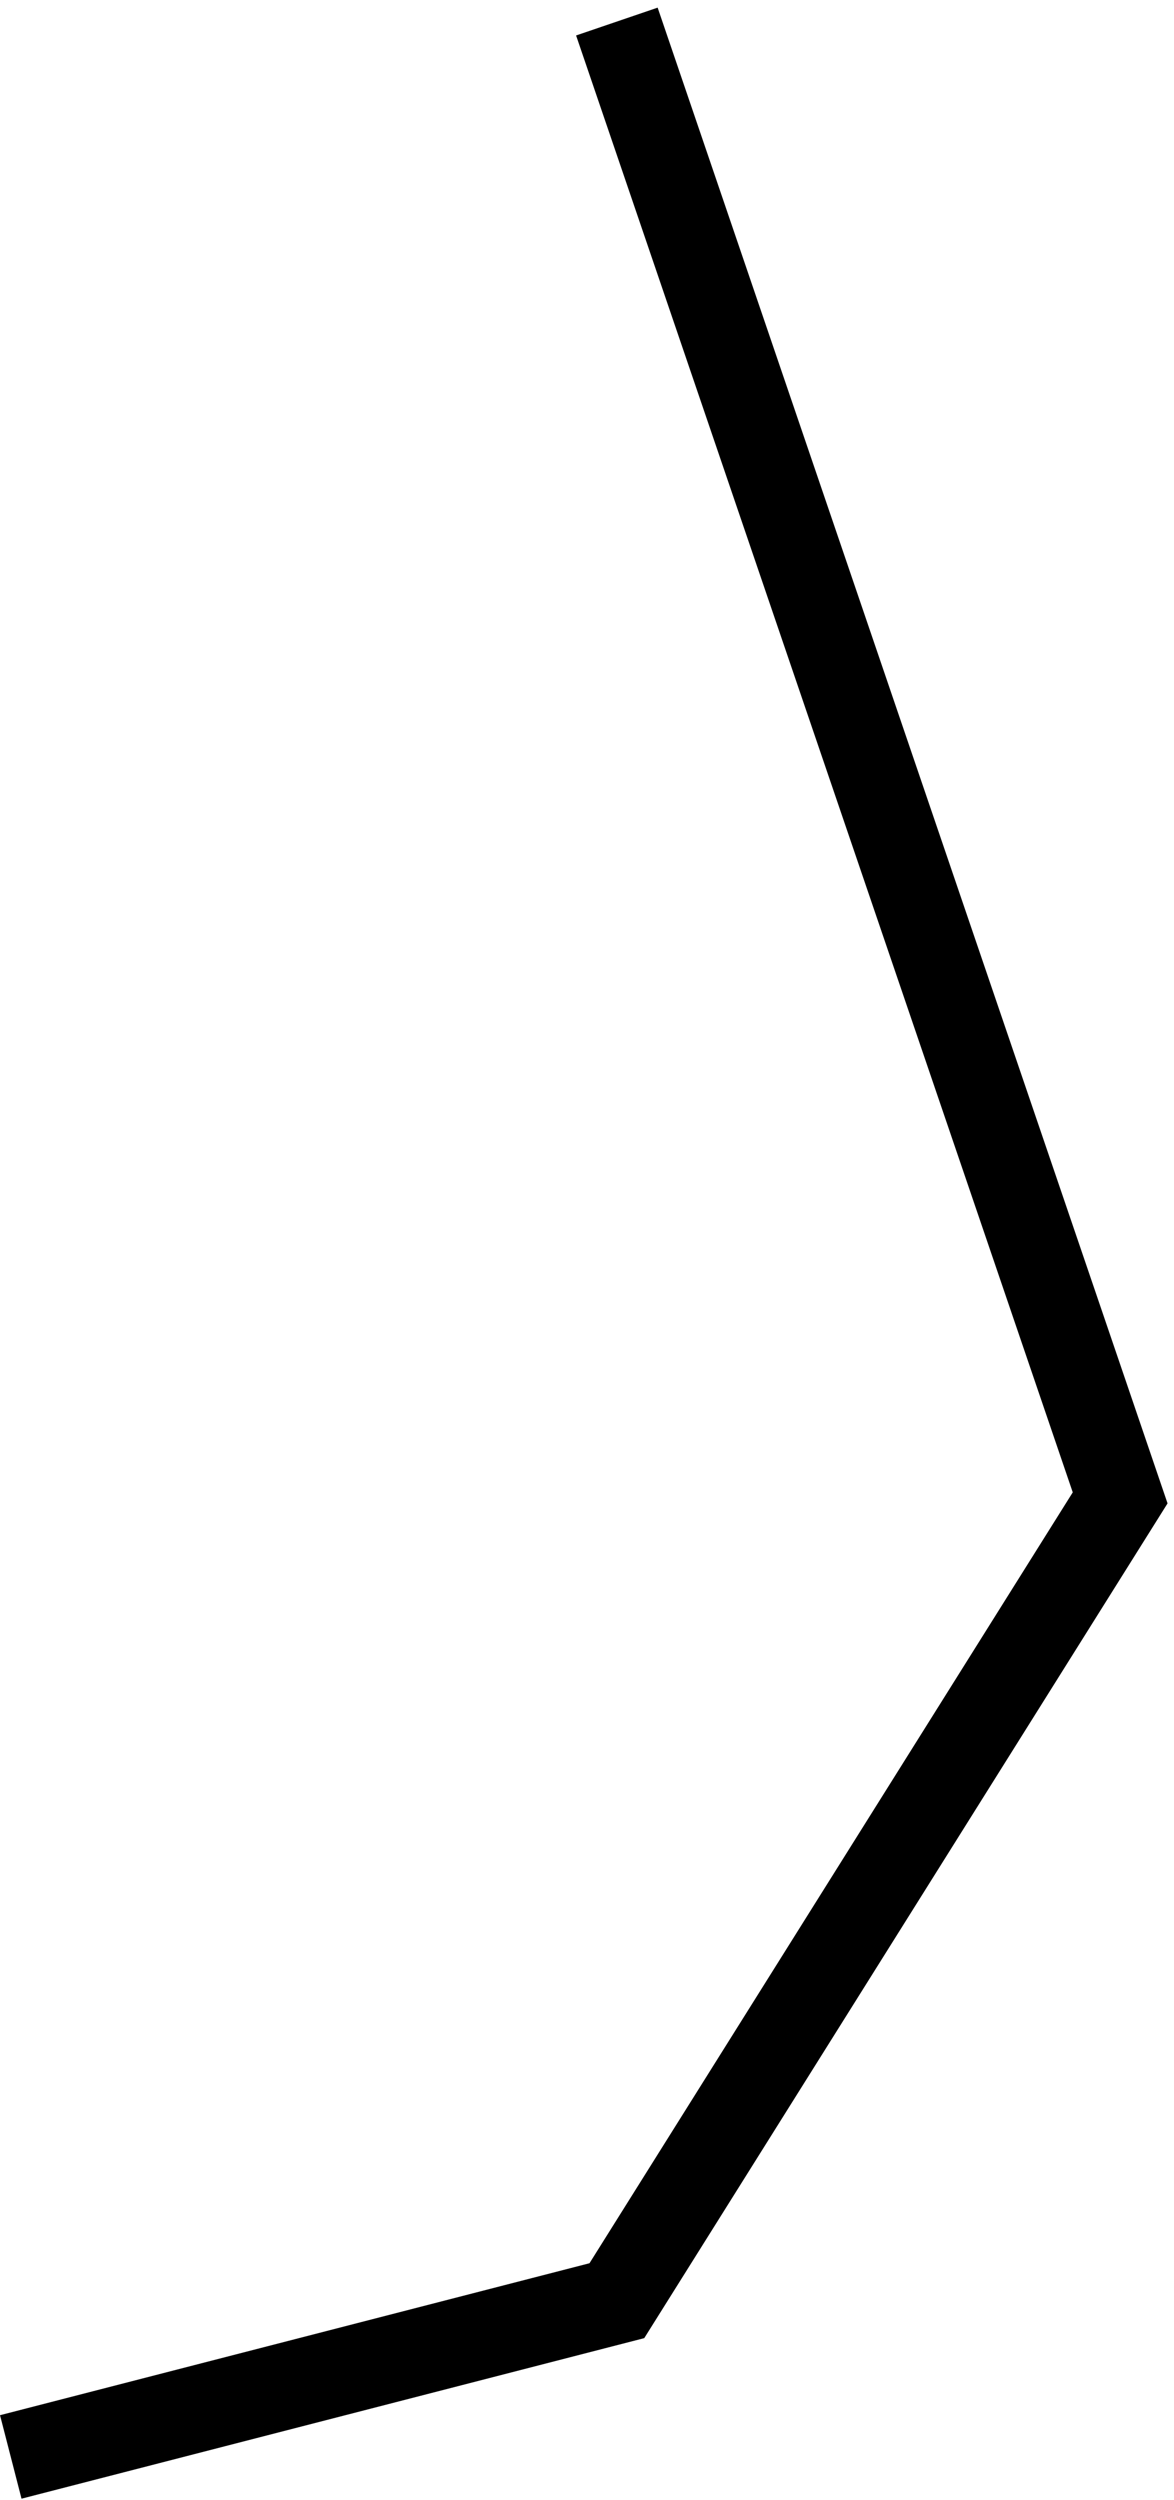
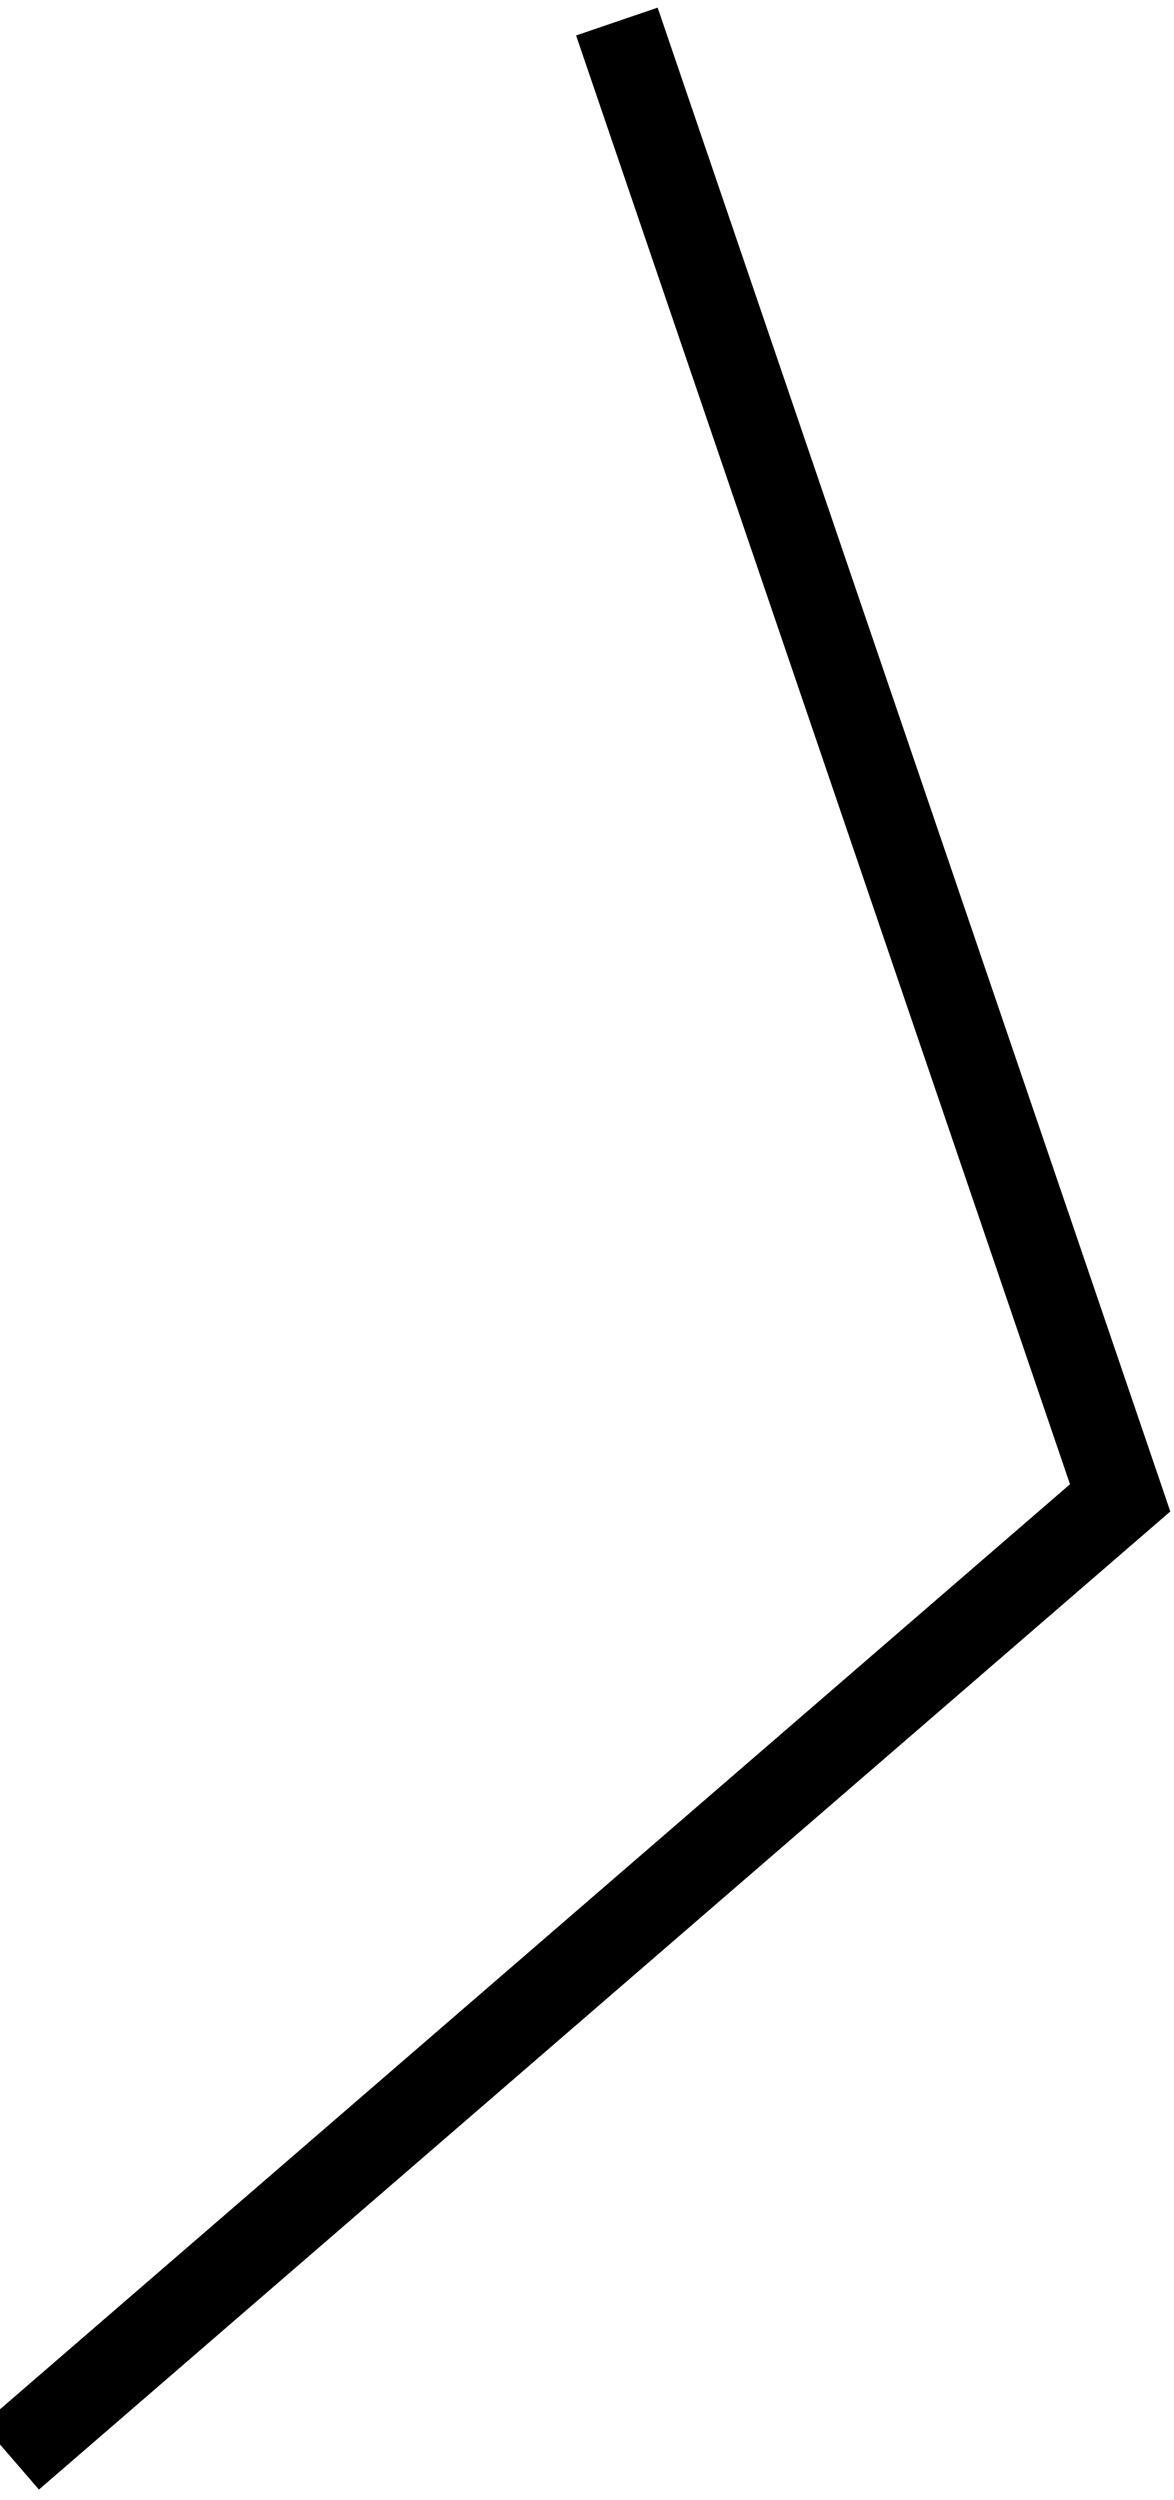
<svg xmlns="http://www.w3.org/2000/svg" width="109" height="232" viewBox="0 0 109 232" fill="none">
-   <path d="M1 228L57.273 213.5L104 139L57.273 2" stroke="#34D060" style="stroke:#34D060;stroke:color(display-p3 0.206 0.817 0.377);stroke-opacity:1;" stroke-width="8" />
+   <path d="M1 228L104 139L57.273 2" stroke="#34D060" style="stroke:#34D060;stroke:color(display-p3 0.206 0.817 0.377);stroke-opacity:1;" stroke-width="8" />
</svg>